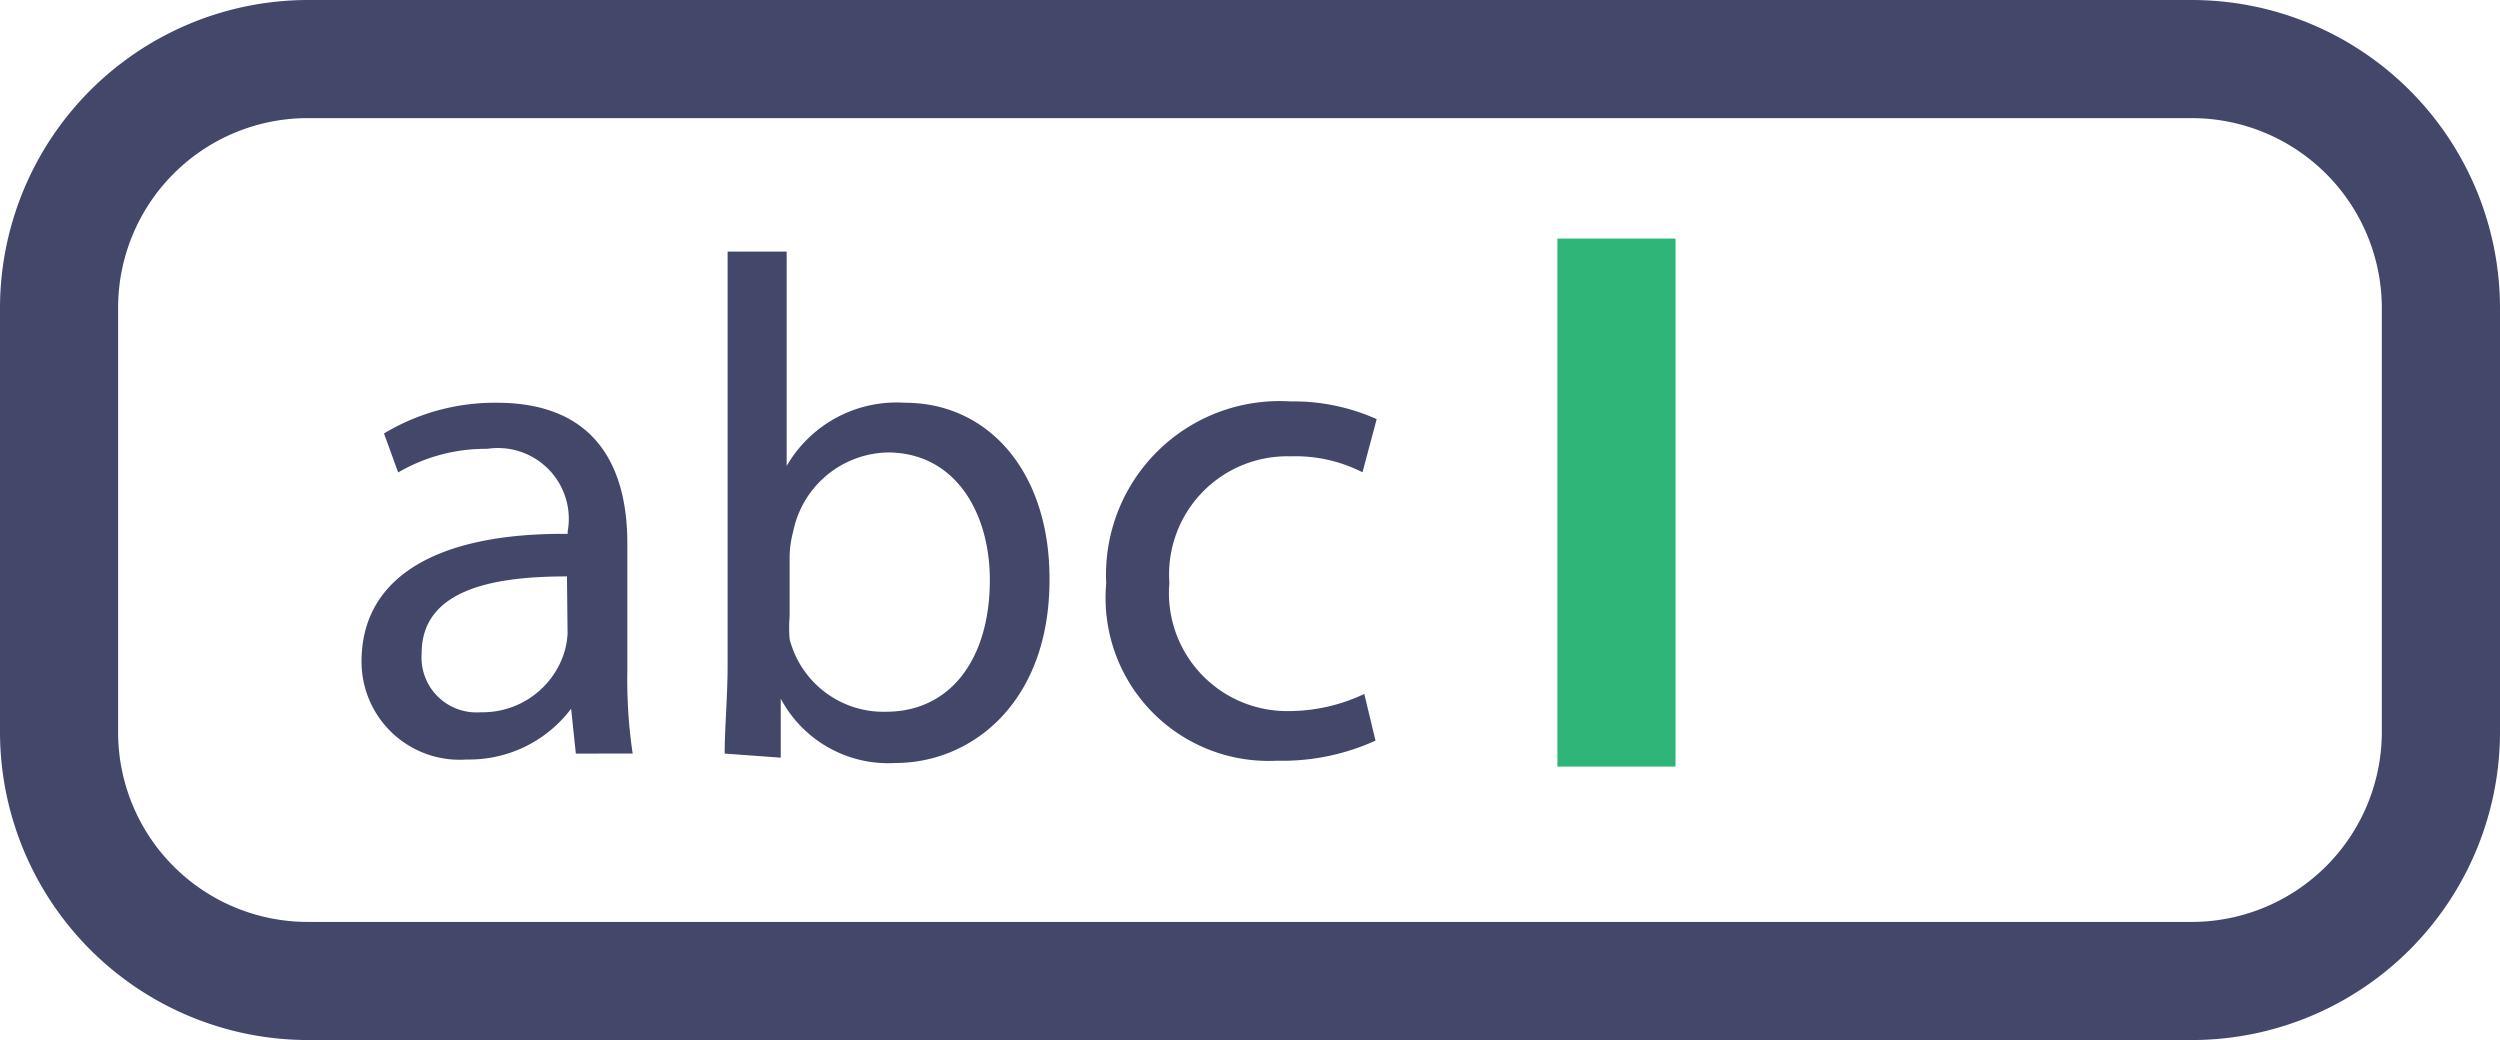
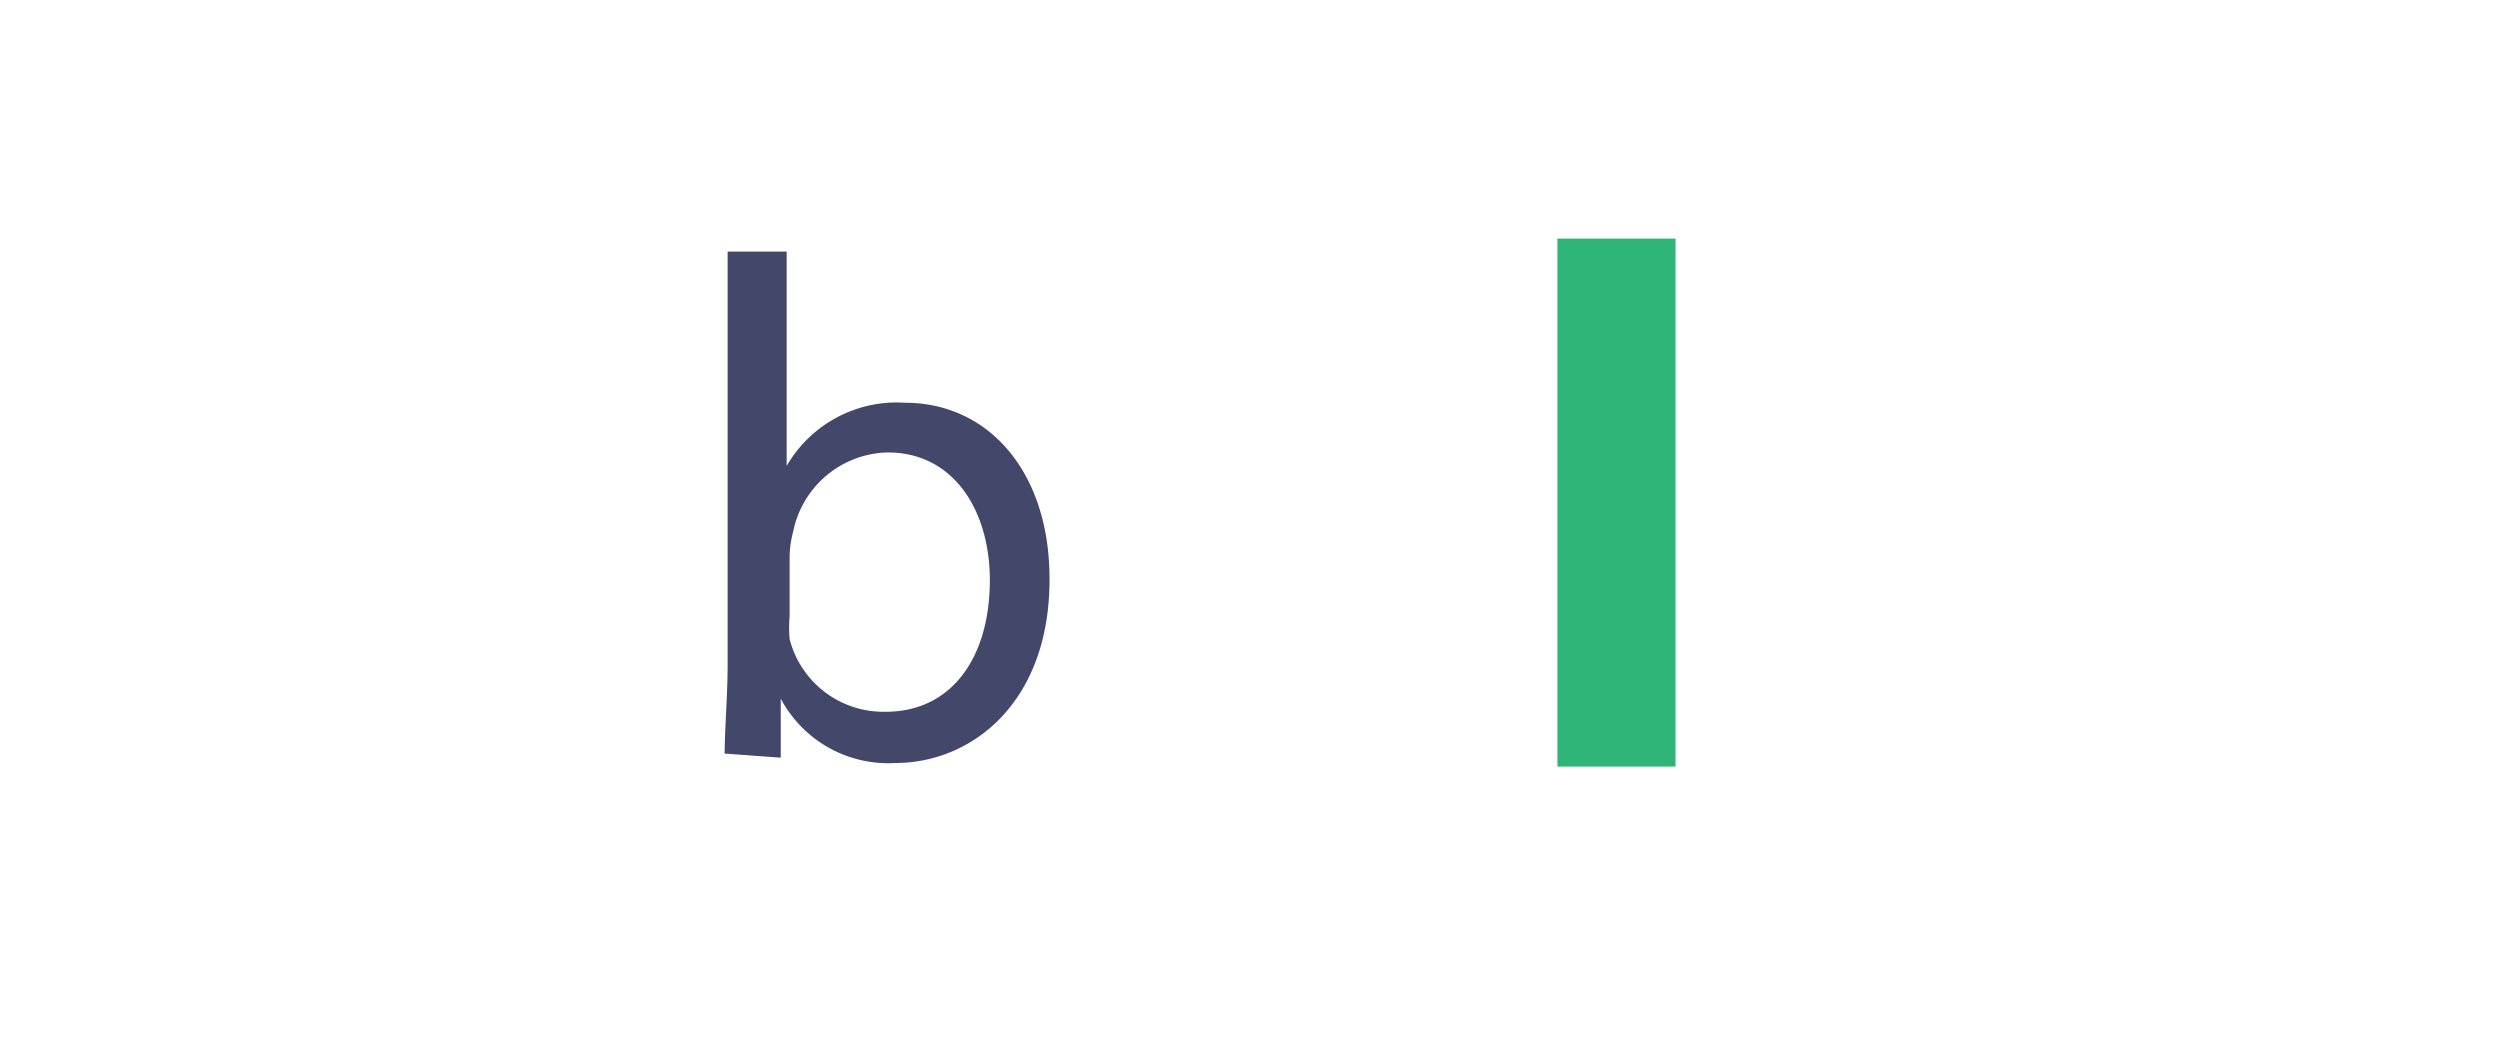
<svg xmlns="http://www.w3.org/2000/svg" height="24.961" viewBox="0 0 60 24.961" width="60">
  <g fill="#43476a">
-     <path d="m52.6 24.961h-45.215a7.4 7.4 0 0 1 -7.385-7.385v-10.191a7.4 7.4 0 0 1 7.385-7.385h45.215a7.4 7.4 0 0 1 7.4 7.385v10.191a7.4 7.4 0 0 1 -7.4 7.385zm-45.215-22.126a4.55 4.55 0 0 0 -4.55 4.55v10.191a4.55 4.55 0 0 0 4.55 4.55h45.215a4.564 4.564 0 0 0 4.564-4.55v-10.191a4.564 4.564 0 0 0 -4.564-4.55z" />
-     <path d="m13.82 18.086-.113-1.077a3.062 3.062 0 0 1 -2.507 1.219 2.353 2.353 0 0 1 -2.523-2.353c0-2 1.772-3.09 4.947-3.062v-.057a1.7 1.7 0 0 0 -1.928-1.984 4.153 4.153 0 0 0 -2.14.567l-.34-.936a5.159 5.159 0 0 1 2.707-.737c2.509 0 3.133 1.715 3.133 3.373v3.076a12.006 12.006 0 0 0 .128 1.97zm-.213-4.252c-1.63 0-3.487.255-3.487 1.843a1.318 1.318 0 0 0 1.417 1.417 2.055 2.055 0 0 0 2-1.417 1.928 1.928 0 0 0 .085-.468z" />
    <path d="m17.392 18.086c0-.567.071-1.417.071-2.126v-9.922h1.417v5.145a3.047 3.047 0 0 1 2.835-1.517c2.041 0 3.487 1.7 3.473 4.252 0 2.934-1.857 4.394-3.7 4.394a2.92 2.92 0 0 1 -2.75-1.545v1.417zm1.559-3.3a3.316 3.316 0 0 0 0 .553 2.325 2.325 0 0 0 2.31 1.743c1.559 0 2.495-1.276 2.495-3.161 0-1.644-.85-3.062-2.452-3.062a2.367 2.367 0 0 0 -2.268 1.9 2.424 2.424 0 0 0 -.085.609z" />
-     <path d="m33.012 17.775a5.4 5.4 0 0 1 -2.367.482 3.912 3.912 0 0 1 -4.096-4.257 4.167 4.167 0 0 1 4.422-4.366 4.876 4.876 0 0 1 2.069.425l-.34 1.276a3.544 3.544 0 0 0 -1.729-.383 2.835 2.835 0 0 0 -2.906 3.033 2.835 2.835 0 0 0 2.835 3.081 4.252 4.252 0 0 0 1.843-.411z" />
  </g>
  <path d="m37.378 5.726h2.835v12.672h-2.835z" fill="#2fb578" />
</svg>